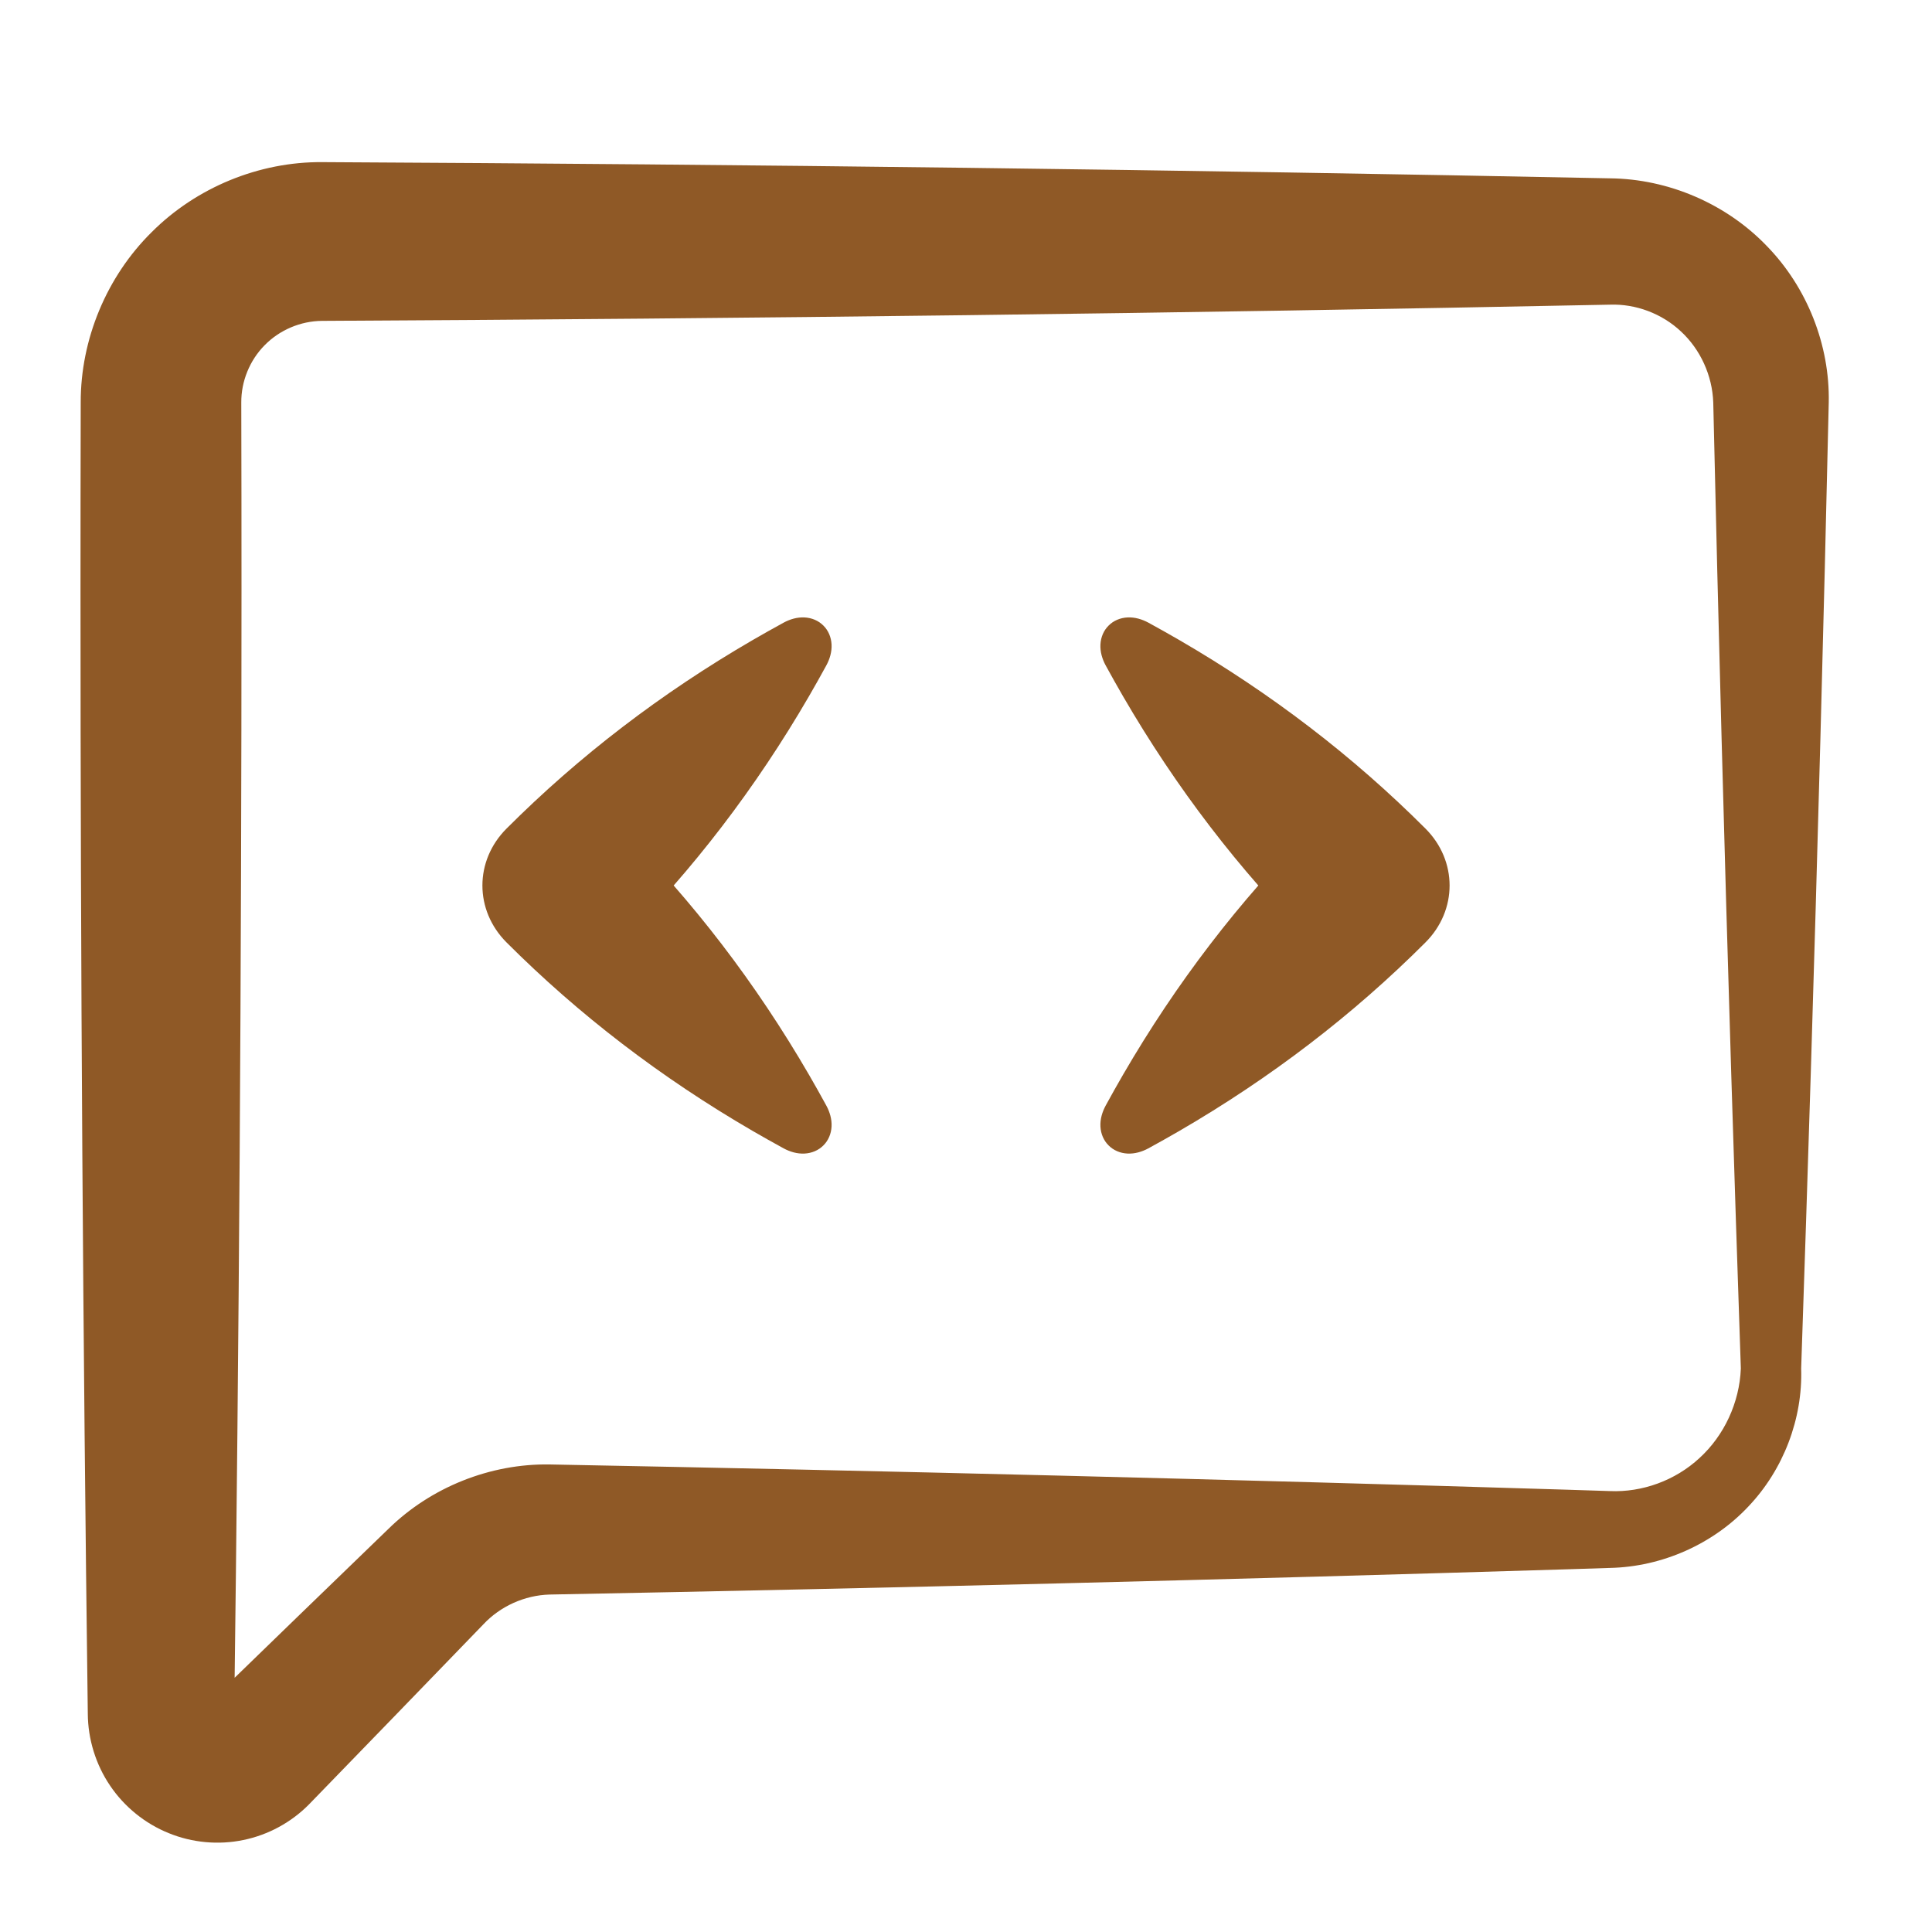
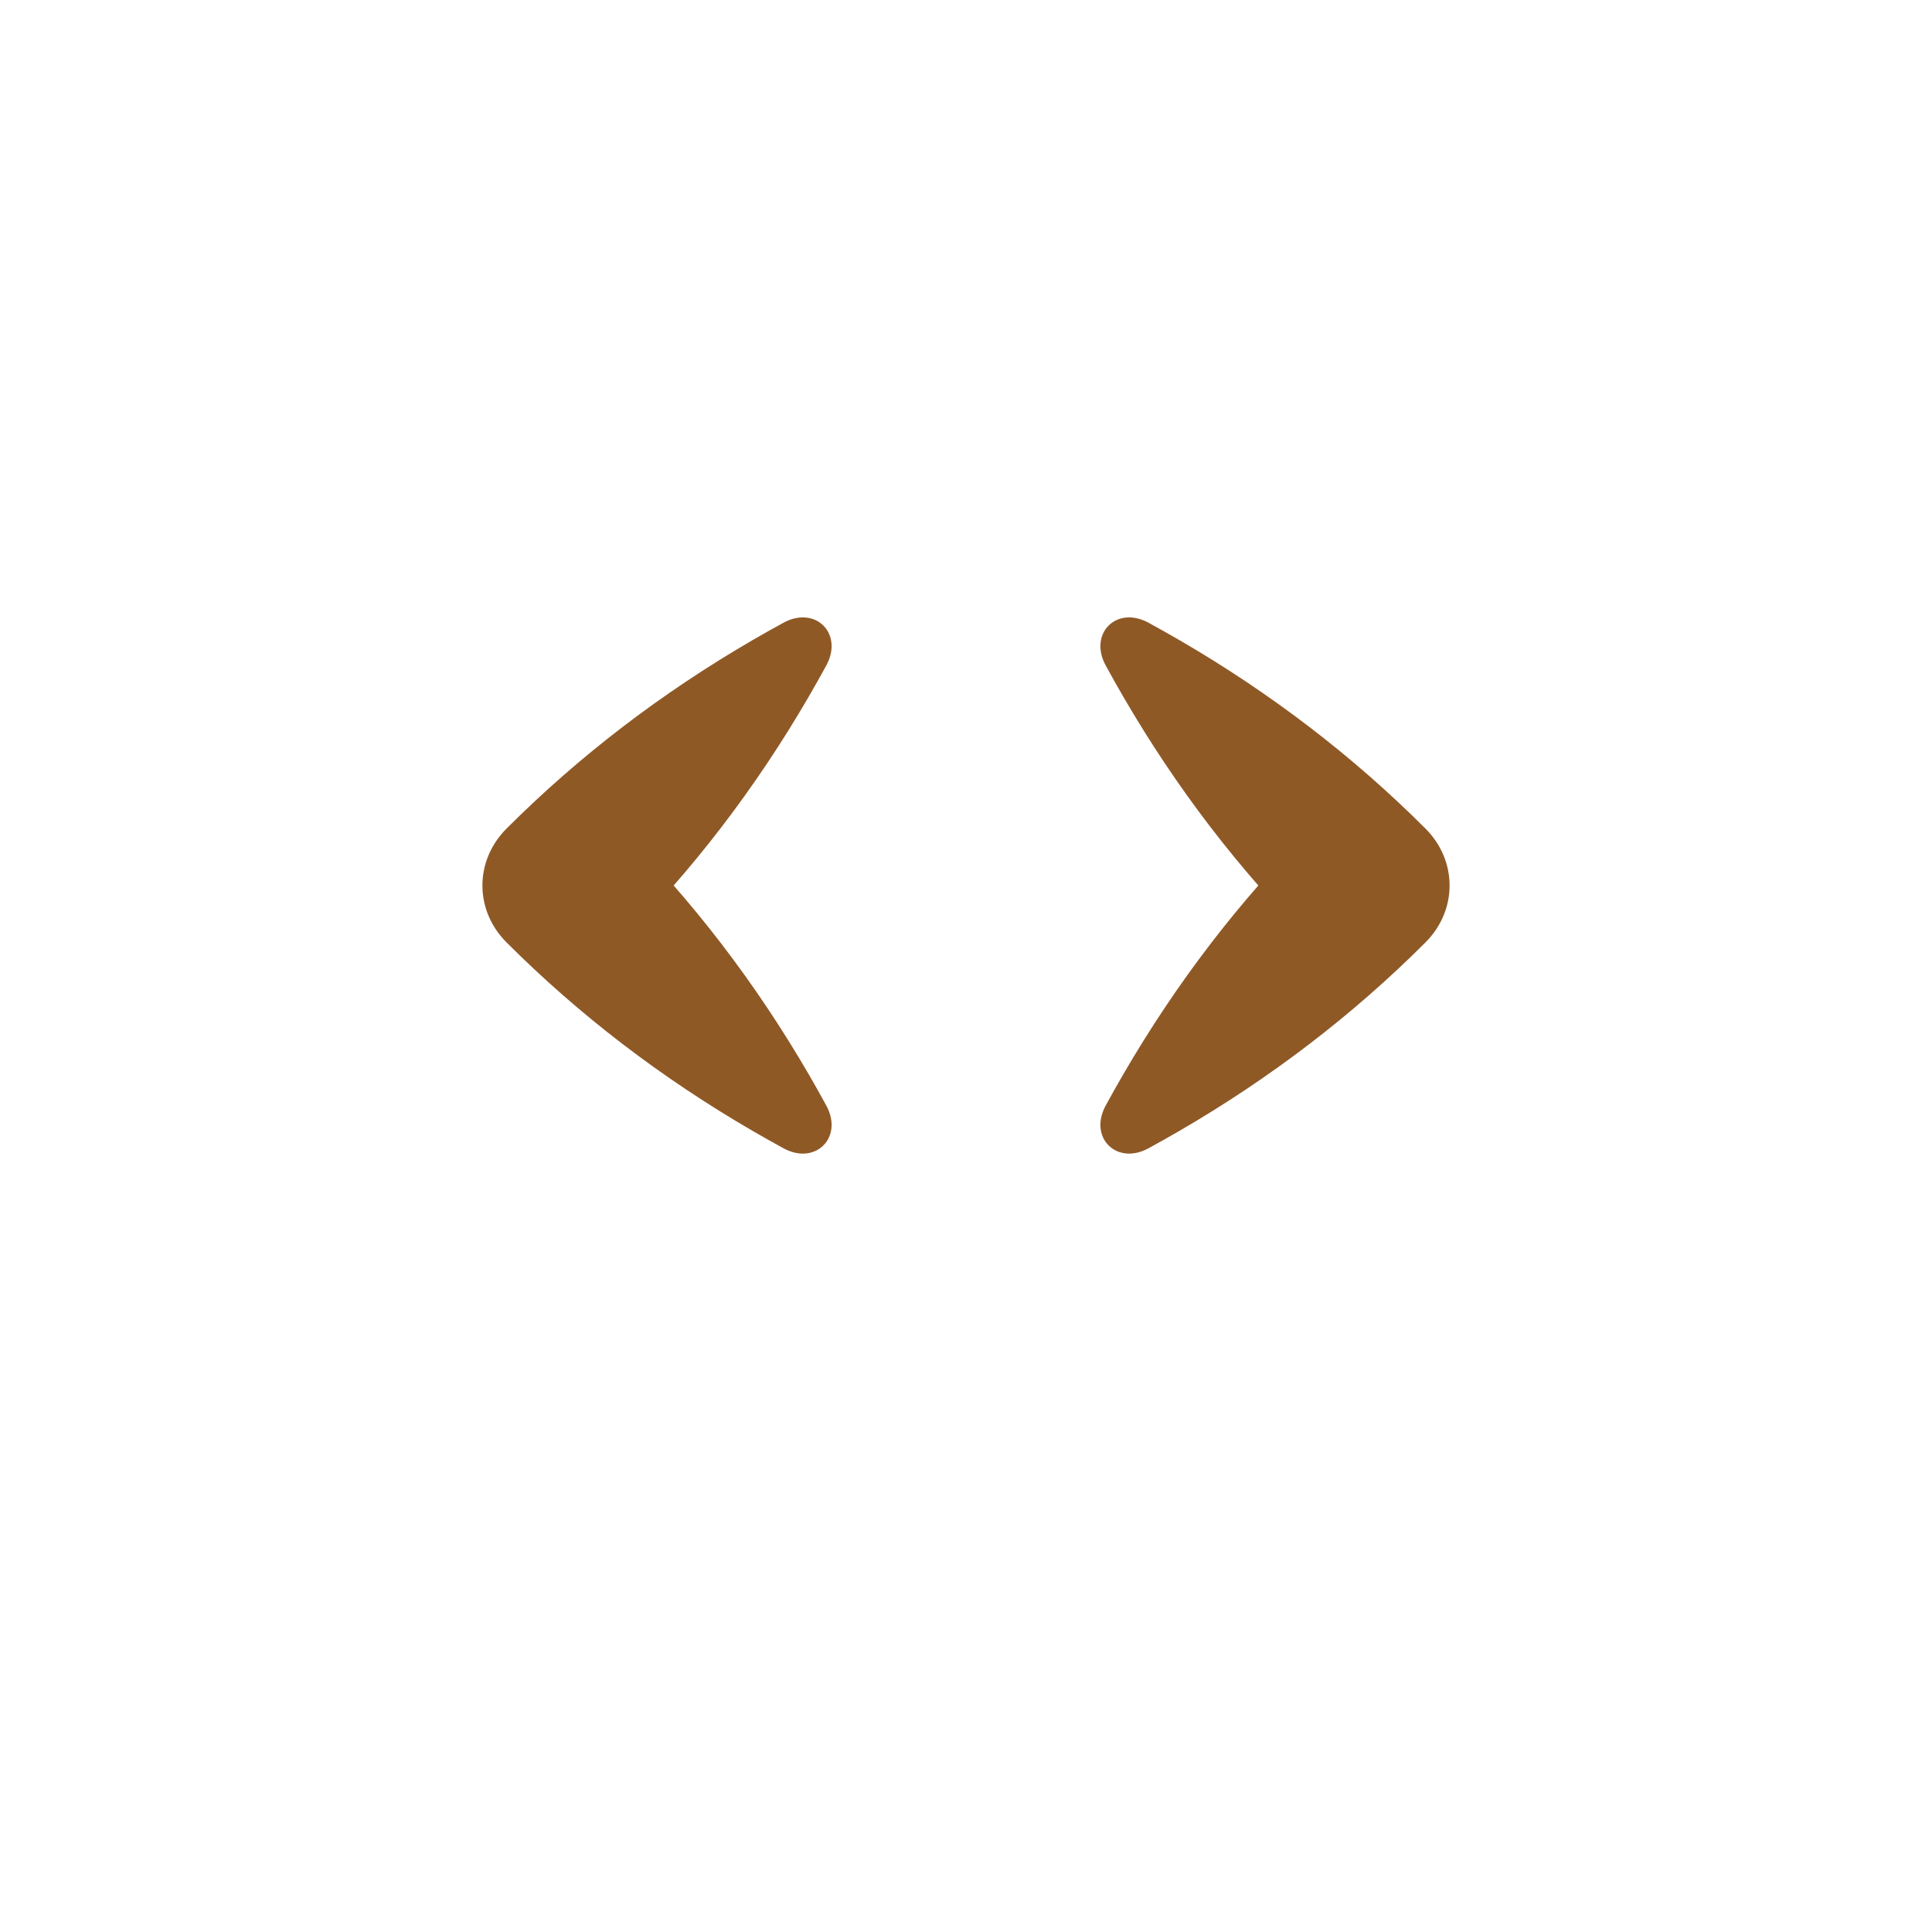
<svg xmlns="http://www.w3.org/2000/svg" width="36" height="36" viewBox="0 0 36 36" fill="none">
-   <path d="M33.562 25.5C33.188 25.5 32.812 25.5 32.438 25.5C32.413 26.139 32.125 26.751 31.668 27.168C31.214 27.589 30.598 27.81 30 27.784C29.74 27.775 29.48 27.767 29.219 27.759C22.893 27.565 16.568 27.408 10.242 27.288C9.138 27.27 8.029 27.71 7.234 28.492C6.114 29.574 4.995 30.657 3.878 31.742C3.913 31.703 3.96 31.674 4.012 31.661C4.064 31.647 4.121 31.649 4.173 31.668C4.225 31.687 4.273 31.721 4.307 31.767C4.341 31.813 4.361 31.87 4.364 31.929C4.455 24.954 4.5 17.98 4.5 11.005C4.5 9.837 4.499 8.668 4.496 7.5C4.493 7.106 4.653 6.713 4.932 6.432C5.209 6.149 5.601 5.982 6 5.979C14 5.938 22 5.838 30 5.677C30.477 5.66 30.966 5.841 31.323 6.177C31.683 6.51 31.907 6.996 31.924 7.5C32.019 11.669 32.131 15.838 32.259 20.007C32.316 21.838 32.375 23.669 32.438 25.5C32.812 25.5 33.188 25.5 33.562 25.5C33.625 23.669 33.684 21.838 33.741 20.007C33.869 15.838 33.981 11.669 34.076 7.5C34.098 6.432 33.675 5.355 32.919 4.581C32.169 3.801 31.095 3.334 30 3.323C22 3.162 14 3.062 6 3.021C4.826 3.013 3.657 3.493 2.826 4.326C1.988 5.153 1.501 6.321 1.504 7.5C1.501 8.668 1.5 9.837 1.5 11.005C1.5 17.98 1.545 24.954 1.636 31.929C1.638 32.406 1.785 32.881 2.052 33.274C2.318 33.668 2.703 33.98 3.142 34.157C3.58 34.337 4.072 34.382 4.534 34.286C4.996 34.192 5.428 33.957 5.758 33.622C6.843 32.505 7.926 31.386 9.008 30.266C9.321 29.932 9.773 29.725 10.242 29.712C16.568 29.592 22.893 29.435 29.219 29.241C29.48 29.233 29.74 29.225 30 29.216C30.974 29.195 31.921 28.77 32.575 28.075C33.234 27.384 33.593 26.433 33.562 25.5ZM32.438 25.5H33.562H32.438Z" fill="#8F5926" />
  <path d="M15.398 12.398C15.462 12.28 15.502 12.145 15.495 12.009C15.488 11.873 15.435 11.748 15.343 11.657C15.252 11.565 15.127 11.512 14.991 11.505C14.855 11.498 14.72 11.538 14.602 11.602C14.408 11.708 14.216 11.816 14.026 11.926C12.318 12.918 10.789 14.089 9.439 15.439C8.839 16.039 8.839 16.961 9.439 17.561C10.789 18.911 12.318 20.082 14.026 21.074C14.216 21.184 14.408 21.292 14.602 21.398C14.72 21.462 14.855 21.502 14.991 21.495C15.127 21.488 15.252 21.435 15.343 21.343C15.435 21.252 15.488 21.127 15.495 20.991C15.502 20.855 15.462 20.721 15.398 20.602C15.292 20.408 15.184 20.216 15.074 20.026C14.082 18.318 12.911 16.789 11.561 15.439V17.561C12.911 16.211 14.082 14.682 15.074 12.974C15.184 12.784 15.292 12.592 15.398 12.398Z" fill="#8F5926" />
  <path d="M20.602 20.602C20.538 20.721 20.498 20.855 20.505 20.991C20.512 21.127 20.565 21.252 20.657 21.343C20.748 21.435 20.873 21.488 21.009 21.495C21.145 21.502 21.279 21.462 21.398 21.398C21.592 21.292 21.784 21.184 21.974 21.074C23.682 20.082 25.211 18.911 26.561 17.561C27.161 16.961 27.161 16.039 26.561 15.439C25.211 14.089 23.682 12.918 21.974 11.926C21.784 11.816 21.592 11.708 21.398 11.602C21.279 11.538 21.145 11.498 21.009 11.505C20.873 11.512 20.748 11.565 20.657 11.657C20.565 11.748 20.512 11.873 20.505 12.009C20.498 12.145 20.538 12.28 20.602 12.398C20.708 12.592 20.816 12.784 20.926 12.974C21.918 14.682 23.089 16.211 24.439 17.561V15.439C23.089 16.789 21.918 18.318 20.926 20.026C20.816 20.216 20.708 20.408 20.602 20.602Z" fill="#8F5926" />
</svg>